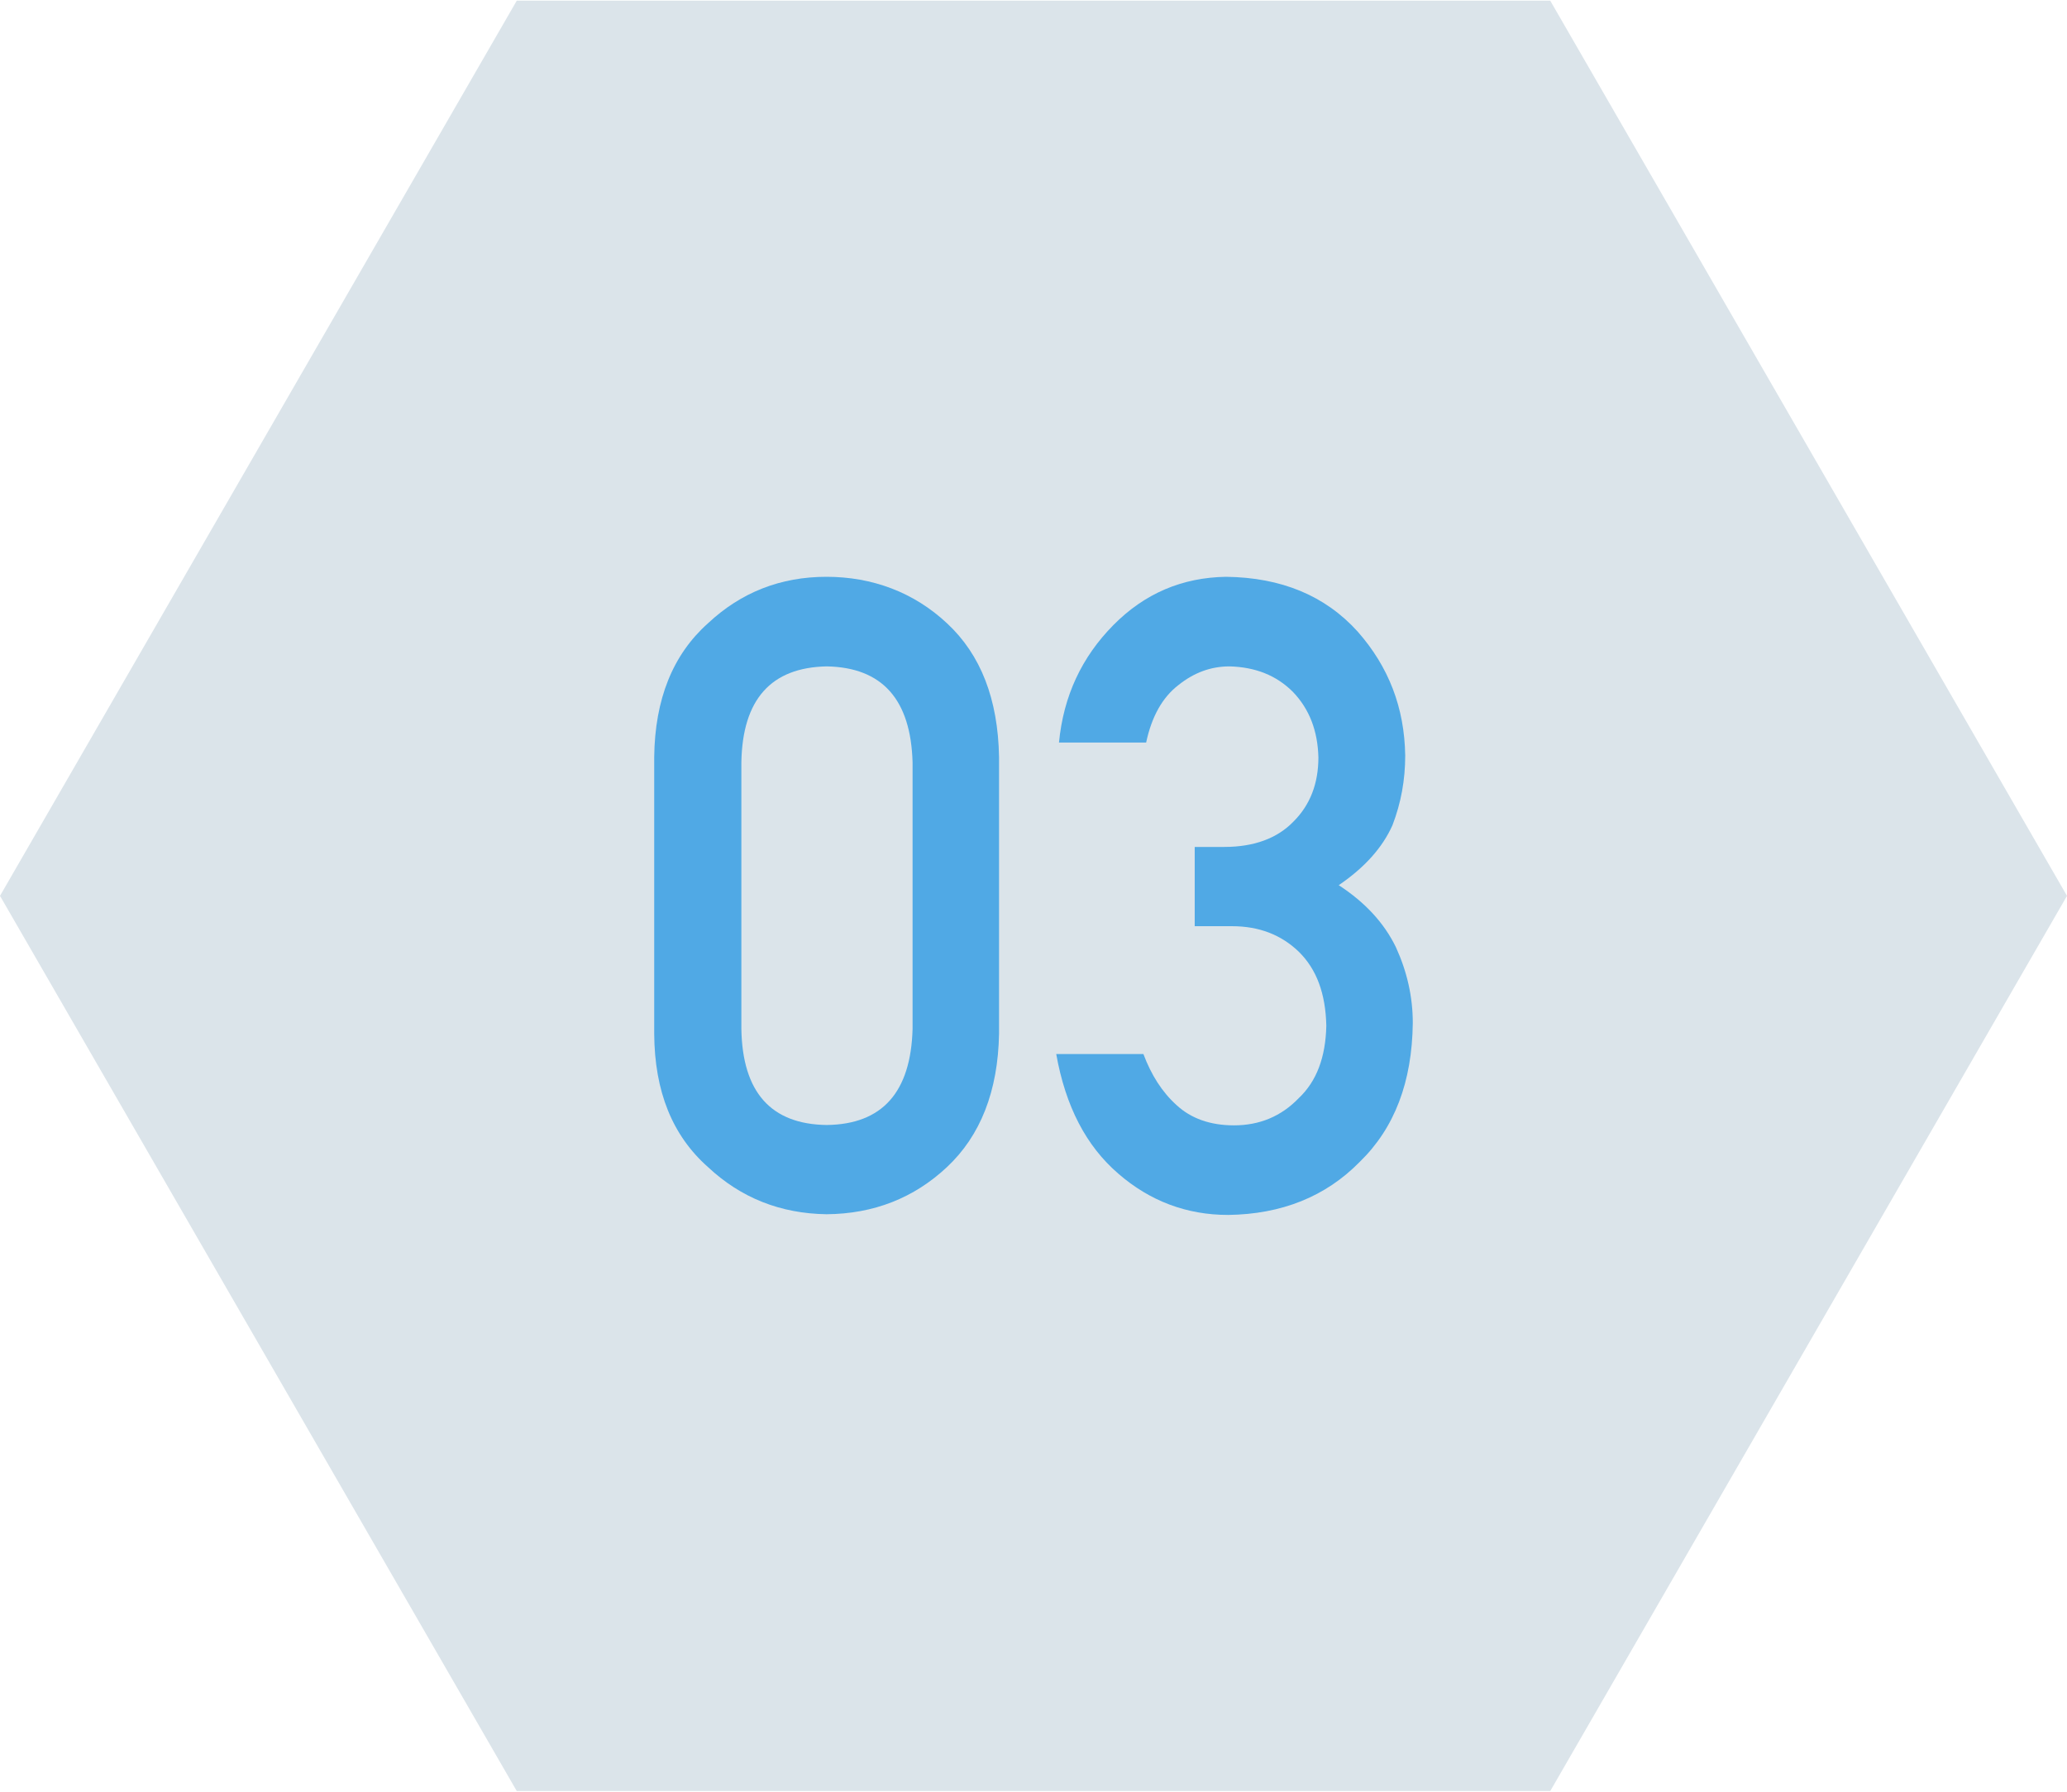
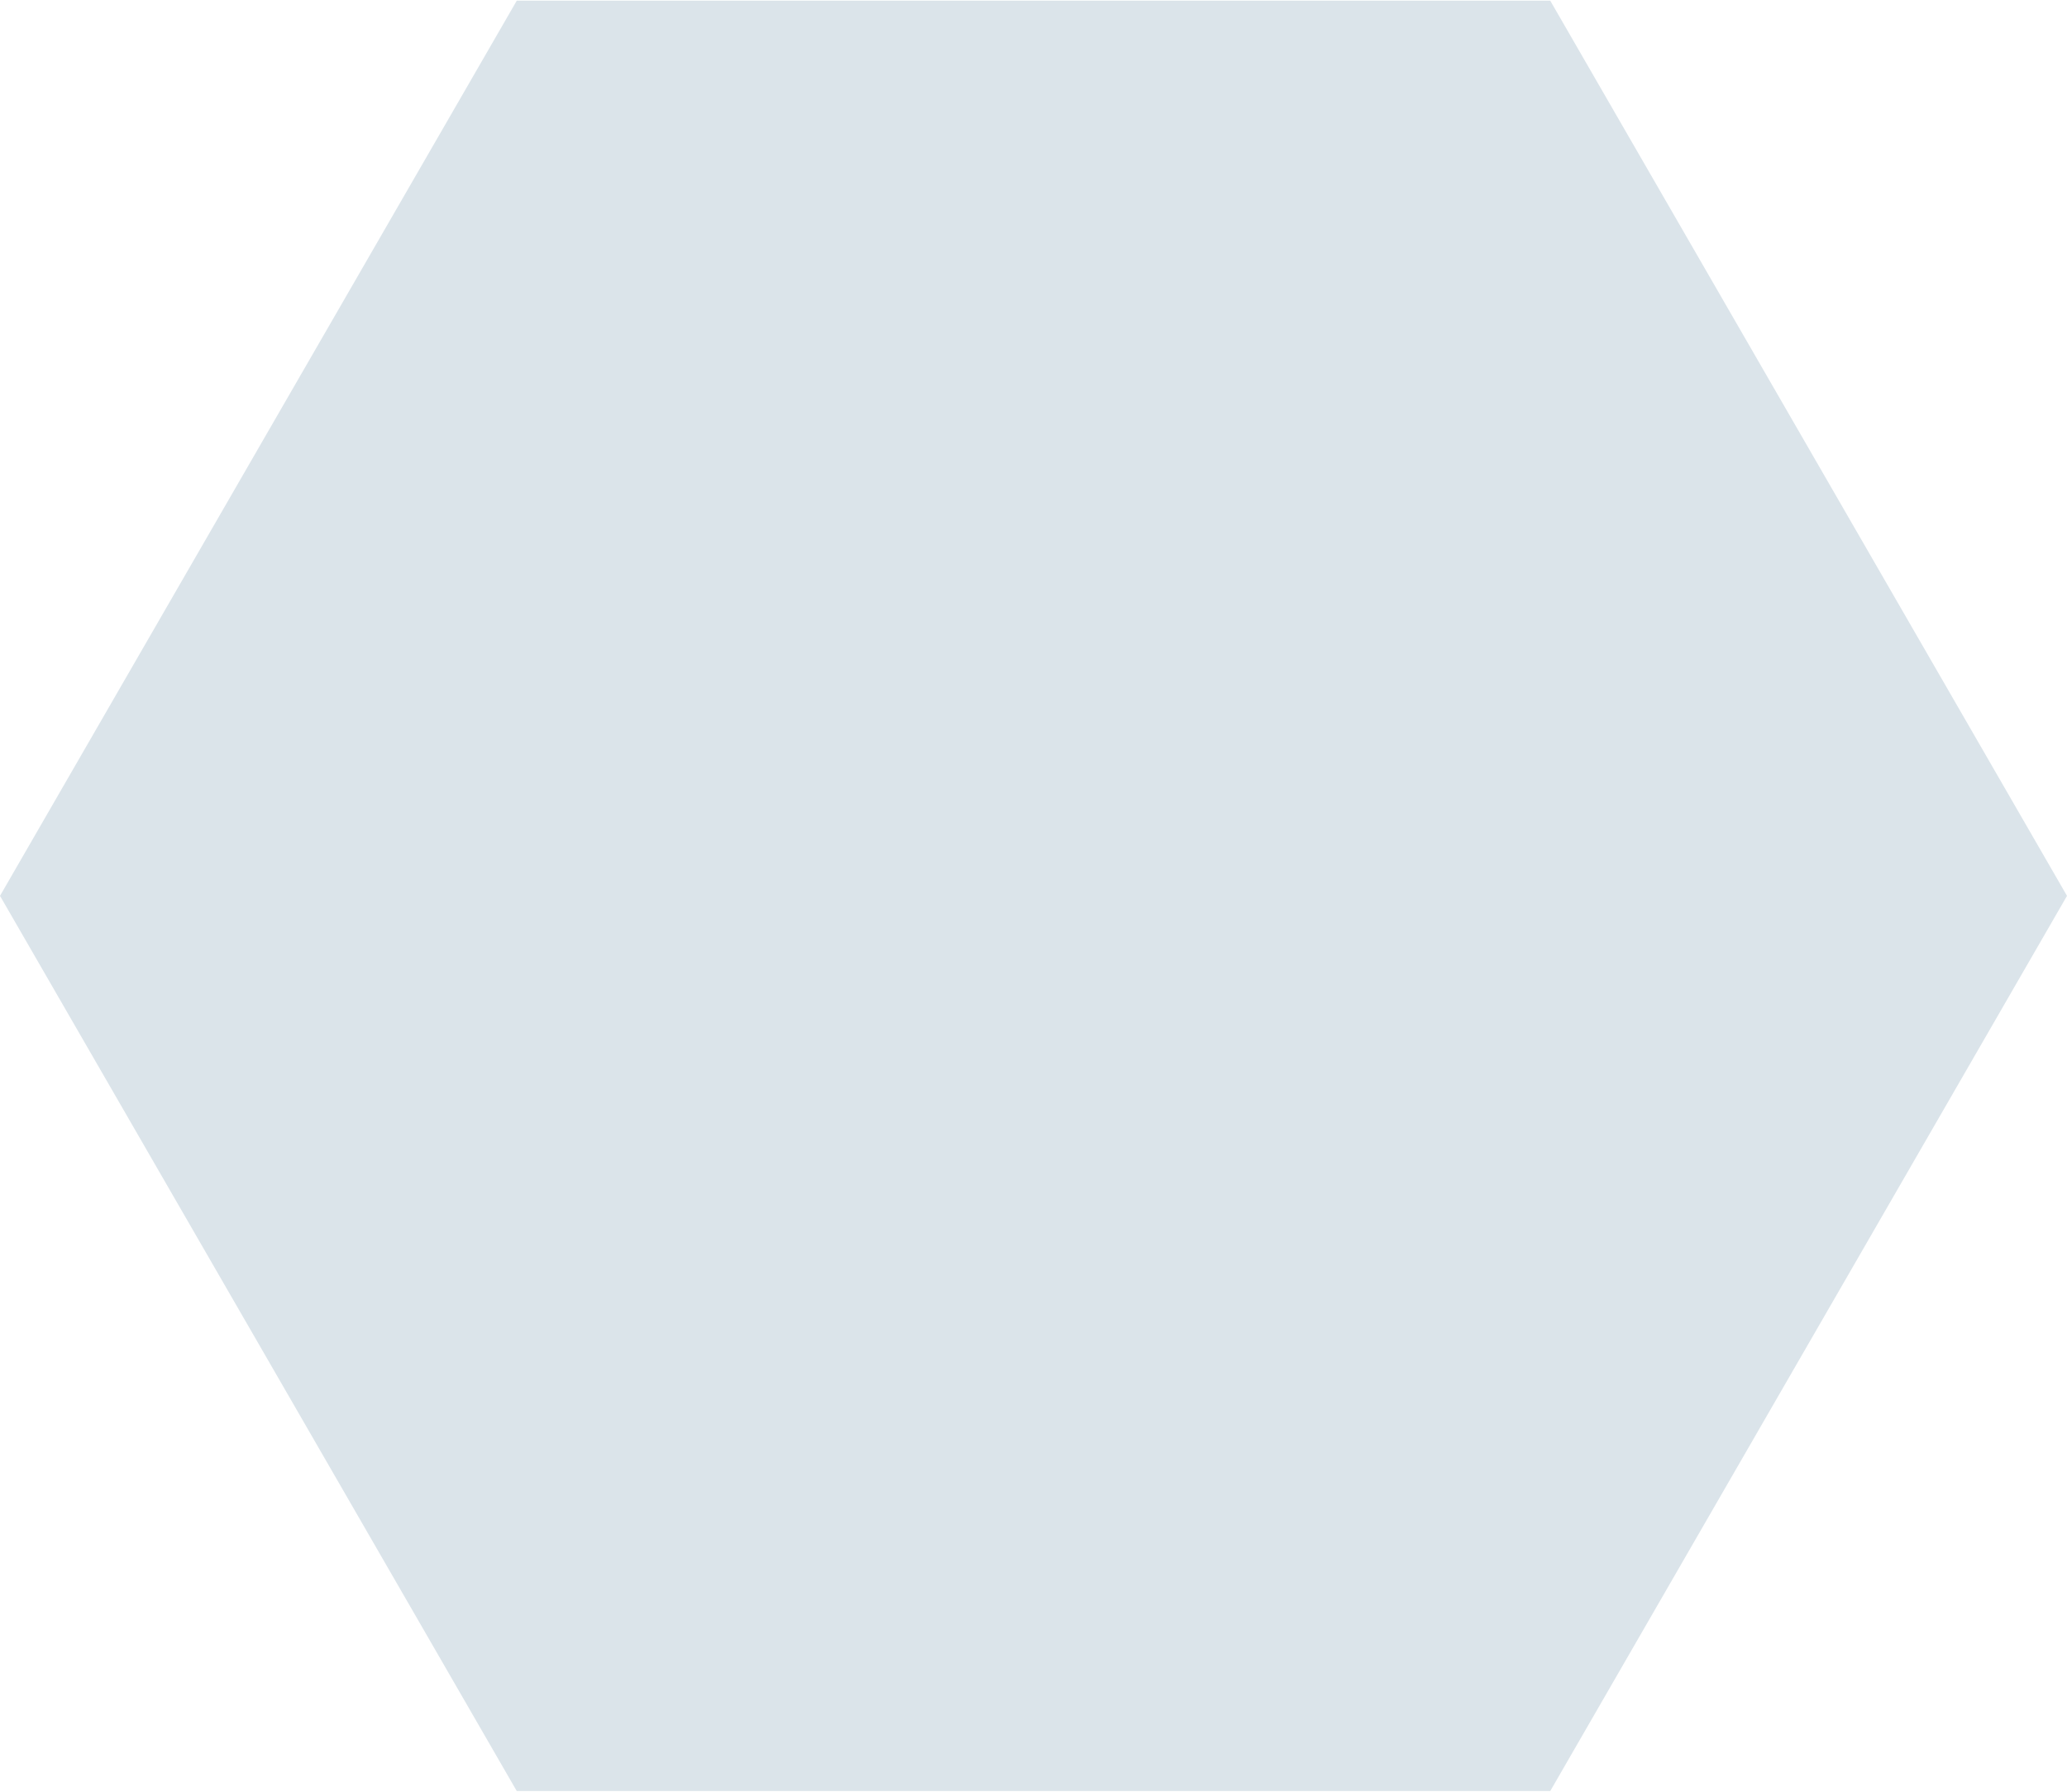
<svg xmlns="http://www.w3.org/2000/svg" id="a" viewBox="0 0 60 51.96" width="60" height="52">
  <defs>
    <style>.b{fill:#DBE4EA;}.b,.c{stroke-width:0px;}.c{fill:#50a9e5;}</style>
  </defs>
  <polygon class="b" points="15 51.96 45 51.96 60 25.98 45 0 15 0 0 25.98 15 51.96" />
-   <path class="c" d="M18.99,21.95c.02-1.68.54-2.97,1.56-3.88.96-.9,2.11-1.35,3.44-1.35s2.54.45,3.5,1.35c.98.91,1.48,2.2,1.51,3.88v8.03c-.03,1.67-.54,2.96-1.51,3.87-.96.9-2.13,1.36-3.5,1.37-1.33-.02-2.48-.47-3.44-1.37-1.03-.91-1.55-2.19-1.56-3.87v-8.05ZM26.49,22.11c-.05-1.83-.88-2.76-2.49-2.79-1.62.03-2.45.96-2.48,2.79v7.73c.03,1.84.86,2.77,2.48,2.79,1.61-.02,2.44-.95,2.49-2.79v-7.73Z" />
-   <path class="c" d="M34.67,24.56h.87c.86,0,1.54-.25,2.01-.74.48-.48.72-1.1.72-1.86-.02-.77-.26-1.4-.74-1.9-.48-.48-1.09-.72-1.84-.74-.54,0-1.03.18-1.48.54-.47.36-.78.92-.94,1.67h-2.53c.13-1.35.66-2.48,1.58-3.41.91-.92,2-1.38,3.27-1.4,1.61.02,2.88.55,3.82,1.59.9,1.02,1.36,2.21,1.38,3.6,0,.7-.12,1.37-.37,2.02-.29.65-.81,1.23-1.56,1.74.77.5,1.32,1.1,1.66,1.8.32.7.49,1.43.49,2.2-.02,1.71-.53,3.05-1.54,4.03-.99,1.01-2.27,1.52-3.82,1.54-1.2,0-2.27-.4-3.19-1.2-.93-.8-1.53-1.95-1.8-3.47h2.53c.23.61.54,1.1.96,1.48.42.39.98.59,1.67.59.74,0,1.37-.26,1.88-.79.52-.49.78-1.19.8-2.1-.02-.93-.28-1.64-.8-2.15-.51-.49-1.15-.74-1.94-.74h-1.08v-2.3Z" />
</svg>